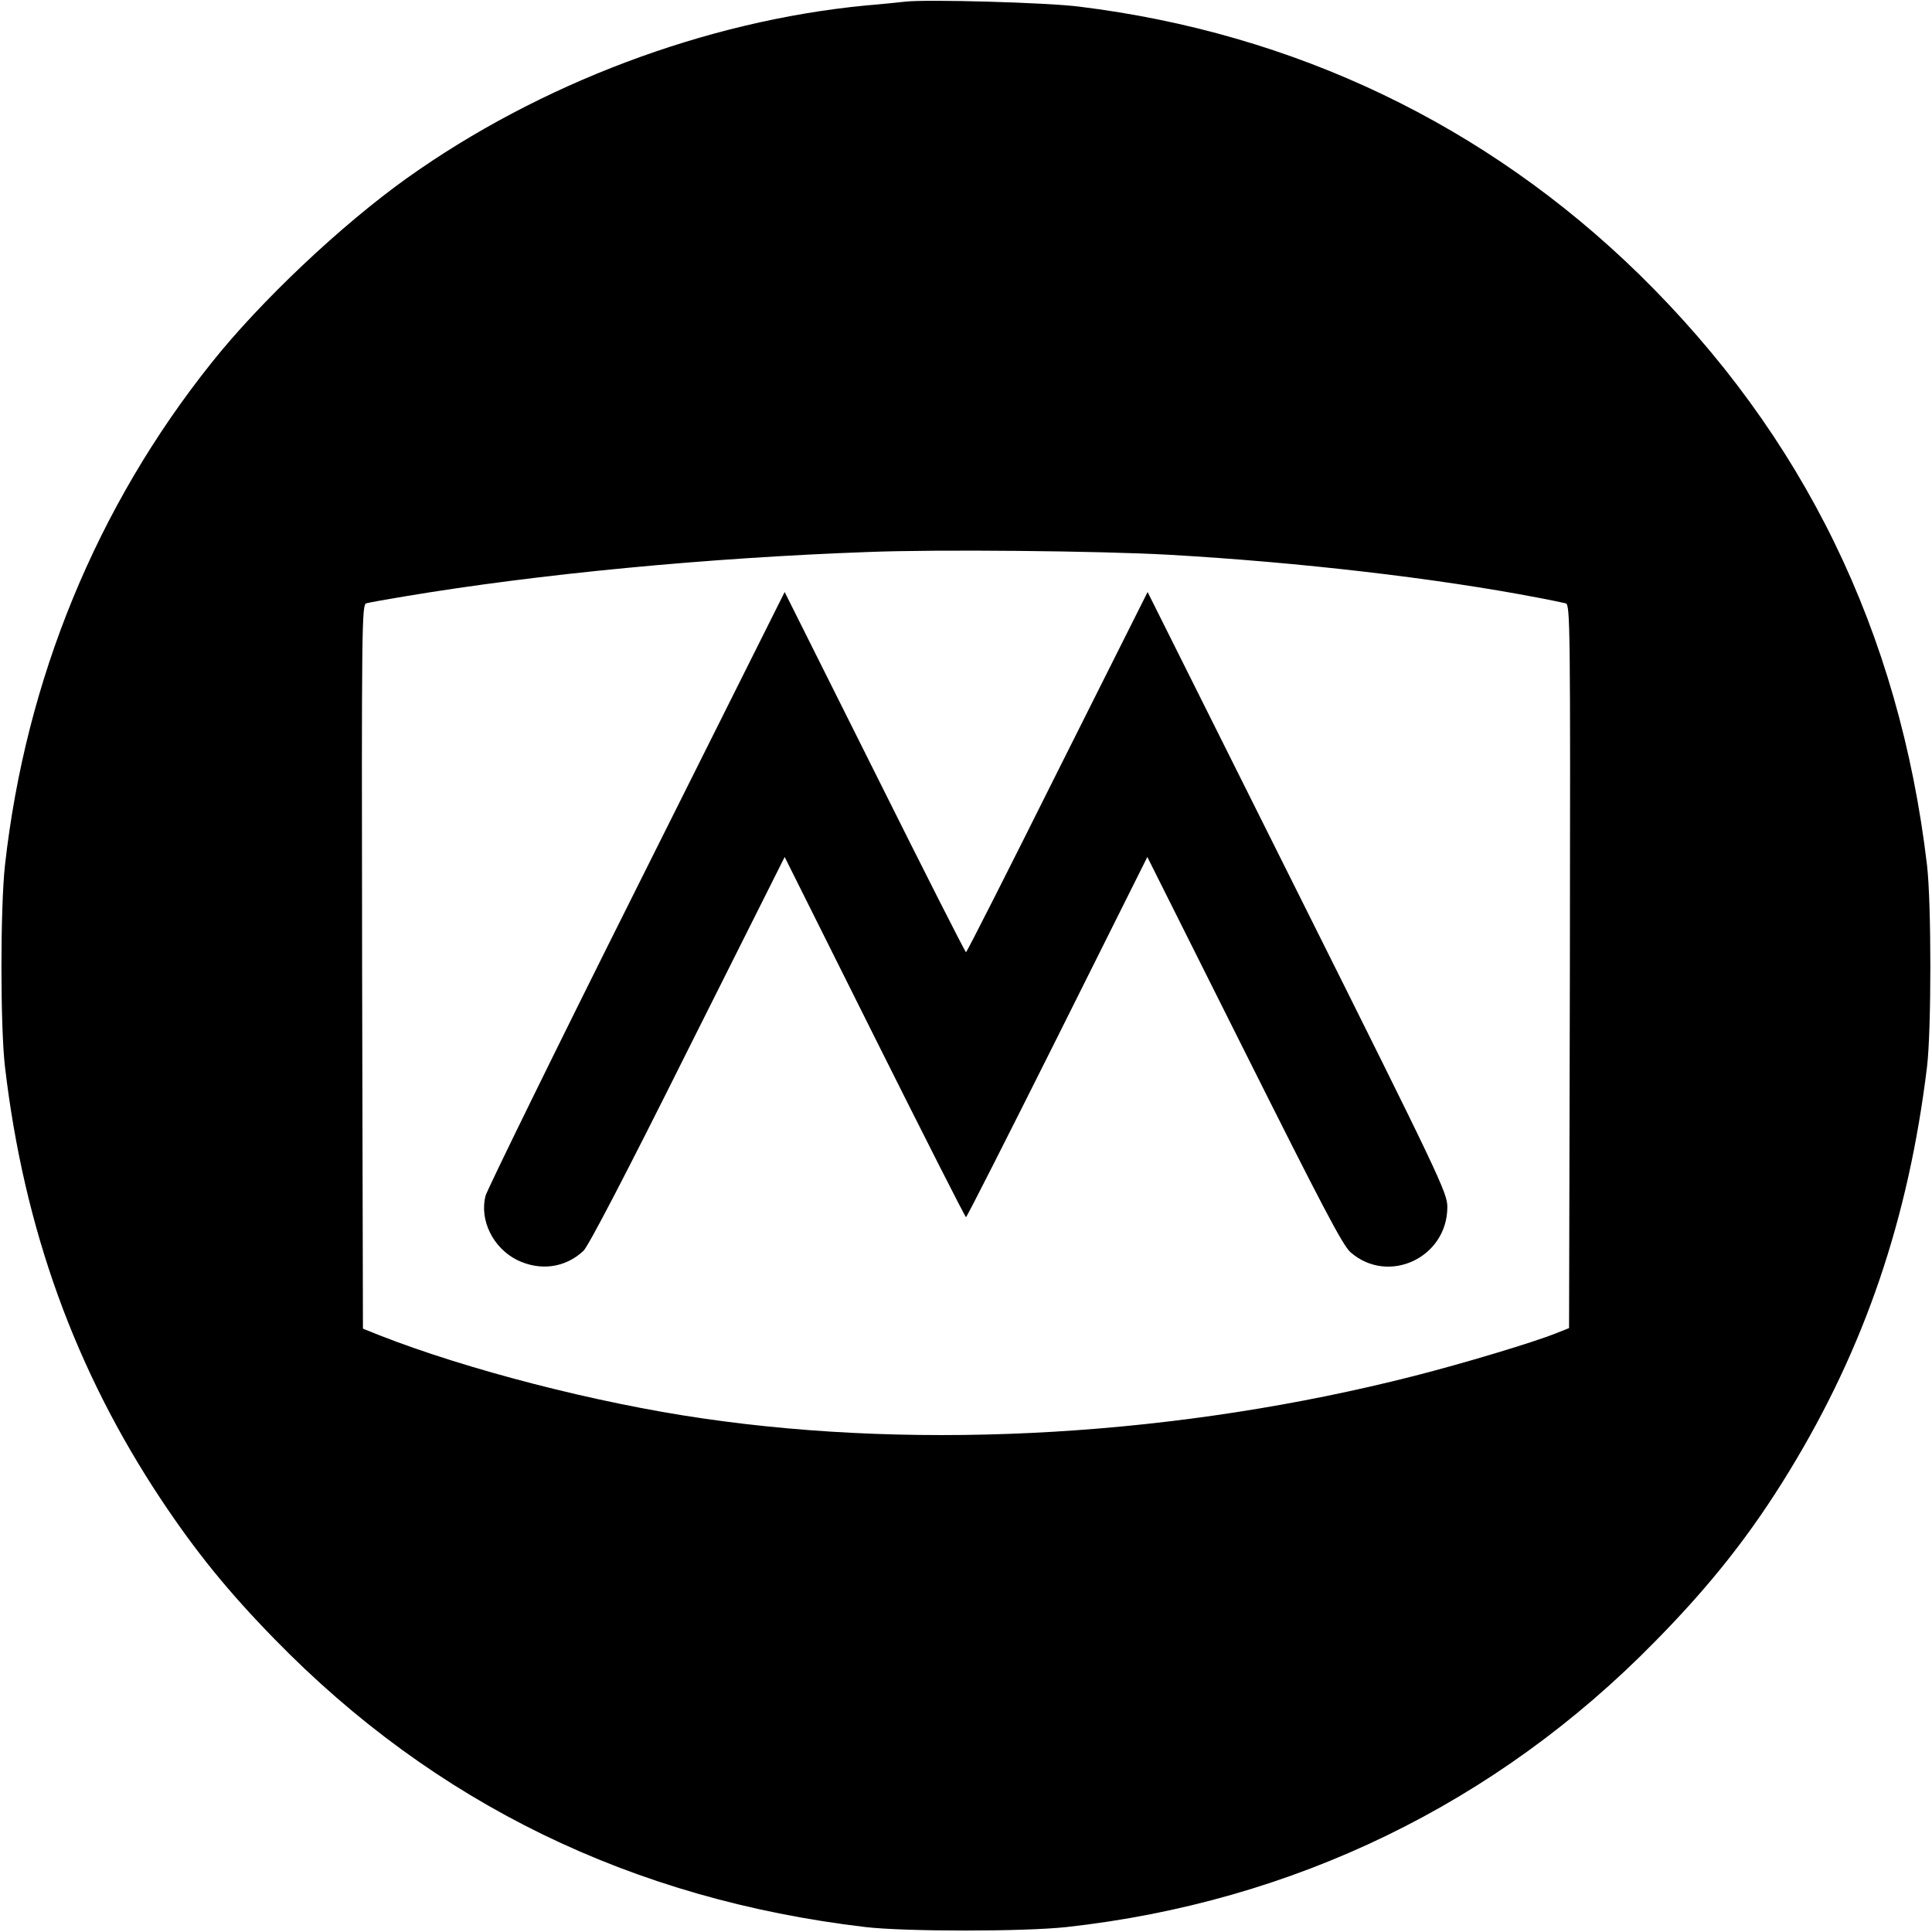
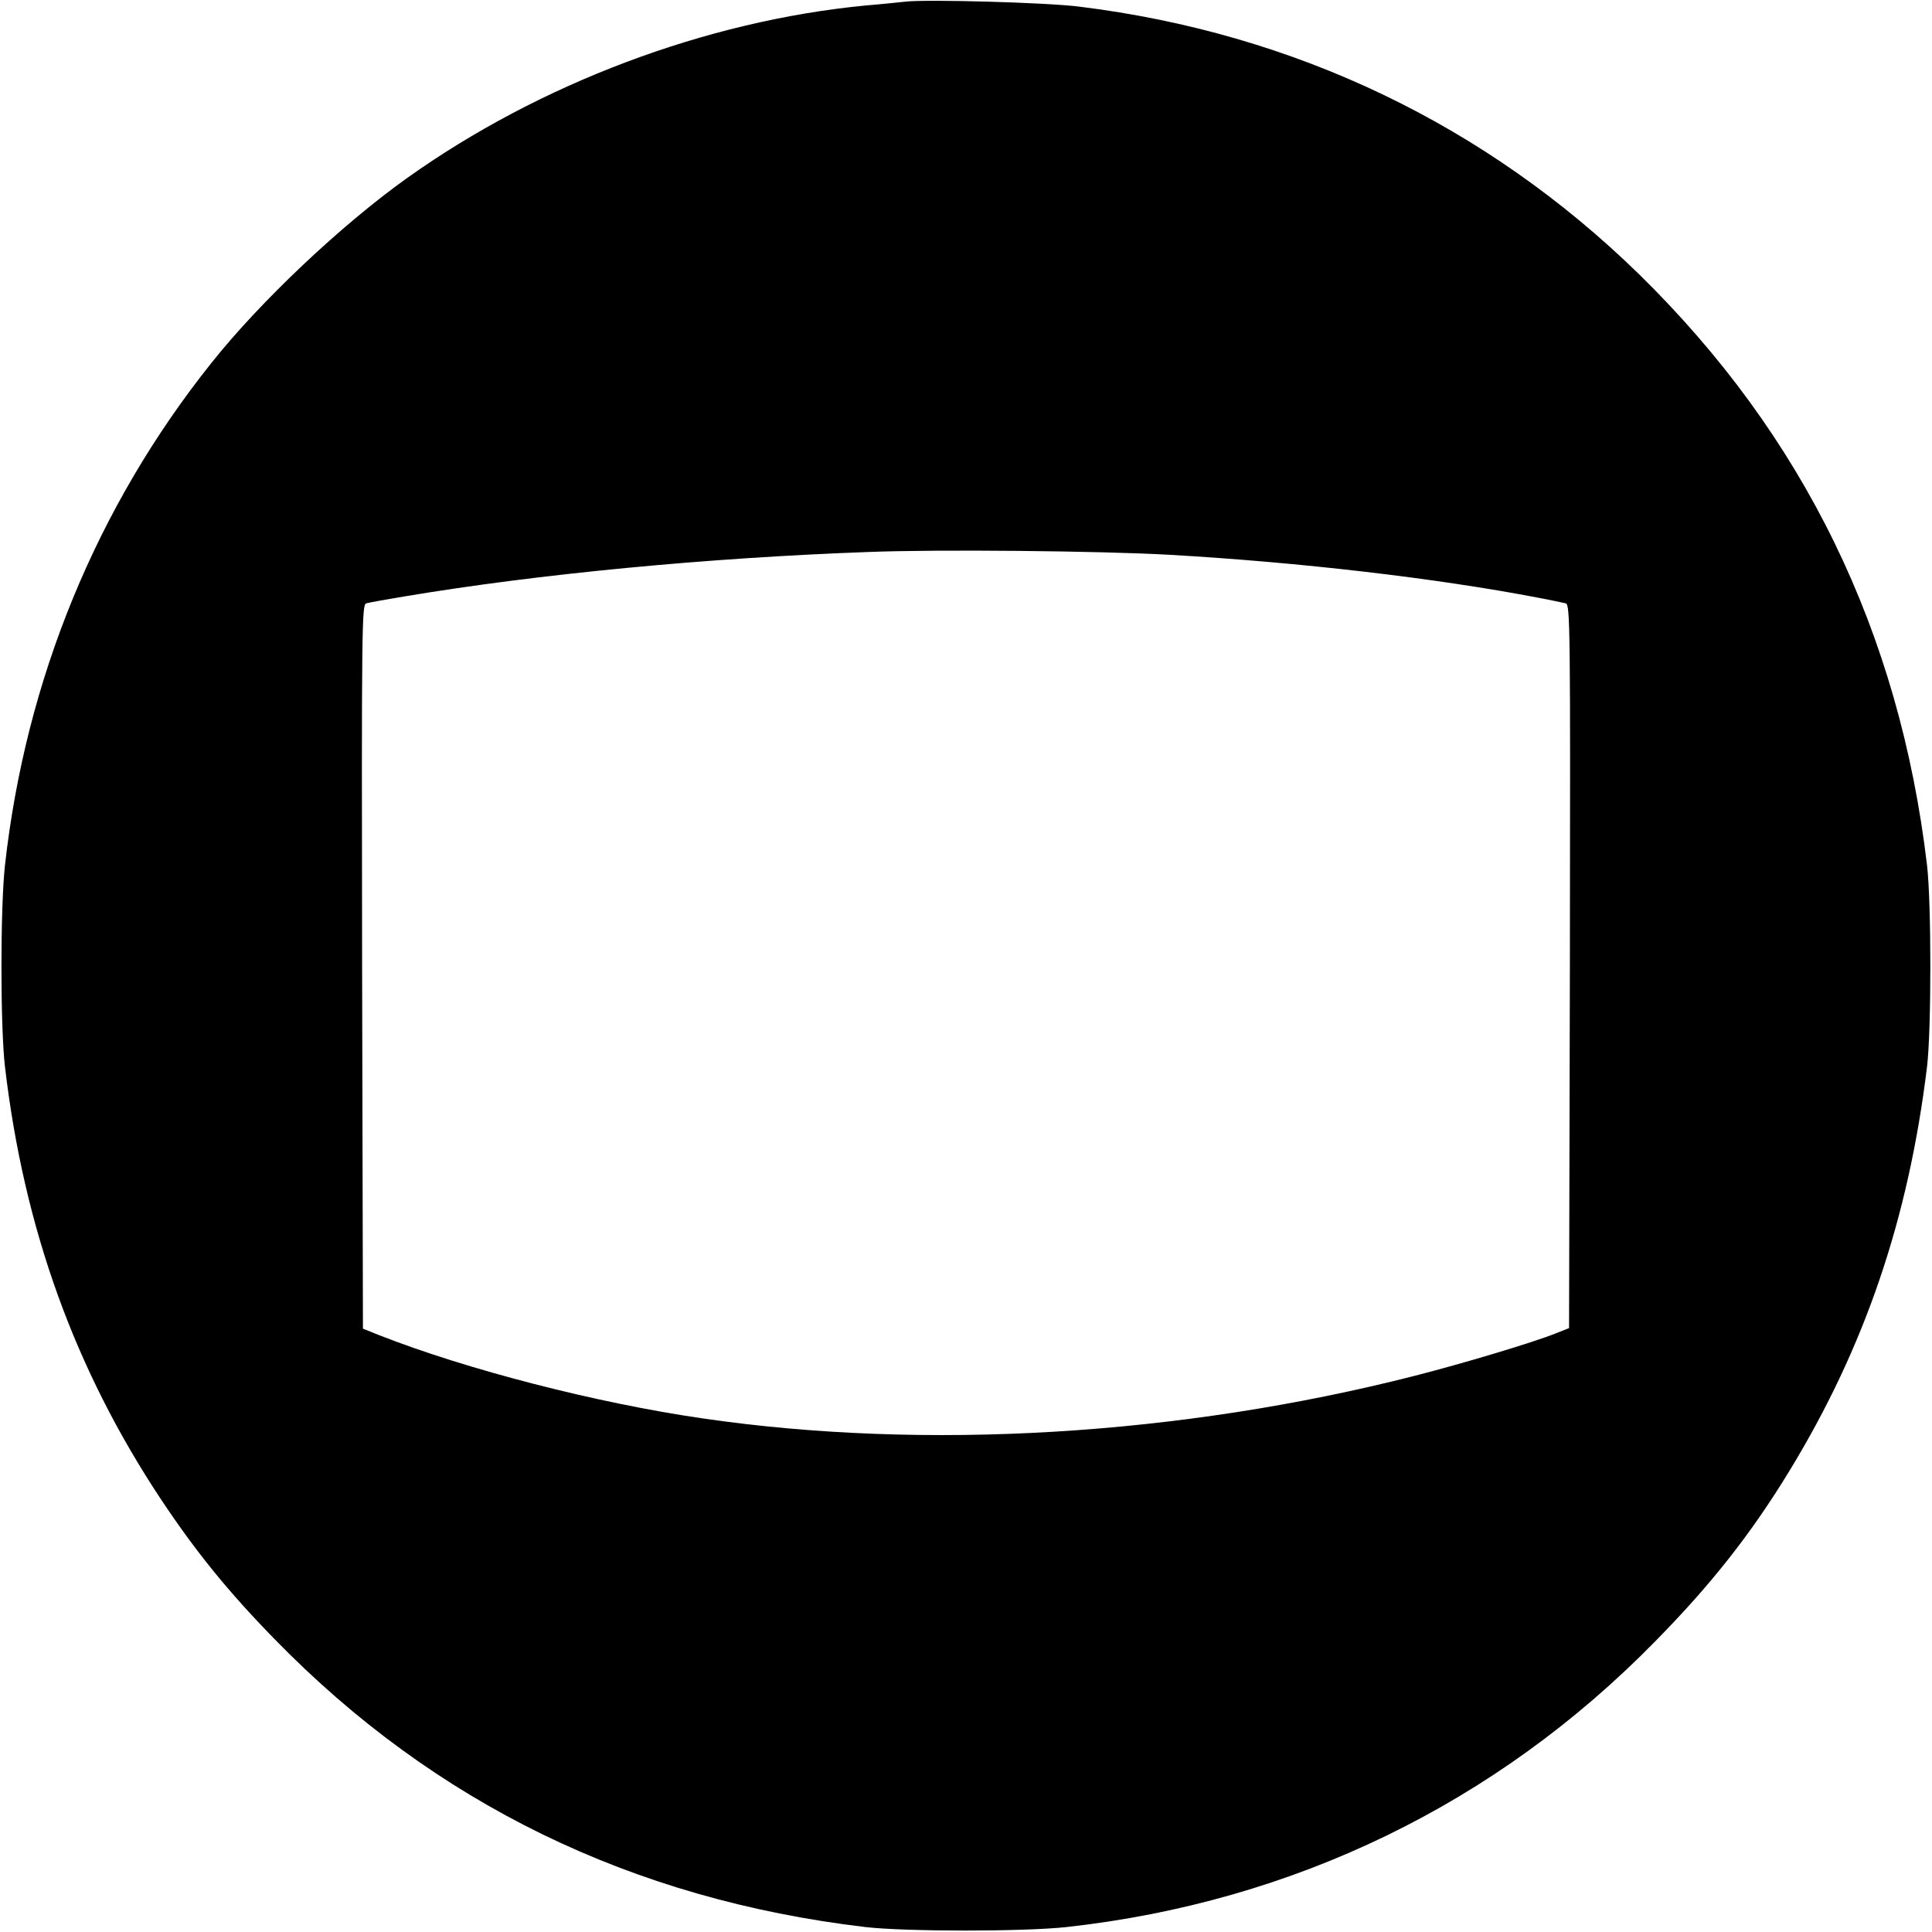
<svg xmlns="http://www.w3.org/2000/svg" version="1.0" width="700pt" height="700pt" viewBox="0 0 700 700" preserveAspectRatio="xMidYMid meet">
  <g transform="translate(0,700) scale(0.1,-0.1)" fill="#000000" stroke="none">
    <path d="M3280 6994 c-19 -2 -84 -9 -145 -14 -578 -56 -1180 -283 -1660 -625 -237 -169 -531 -446 -709 -670 -416 -521 -673 -1147 -748 -1820 -17 -154 -17 -585 0 -730 69 -588 254 -1099 567 -1570 126 -189 242 -332 410 -504 580 -595 1295 -943 2140 -1043 145 -17 576 -17 730 0 822 91 1556 447 2131 1034 203 206 348 390 487 618 274 449 432 915 499 1465 16 135 16 591 0 730 -100 846 -447 1557 -1043 2141 -555 542 -1249 874 -2029 970 -117 15 -553 27 -630 18z m955 -2004 c474 -27 971 -85 1340 -156 44 -8 88 -18 98 -20 16 -5 17 -74 15 -1316 l-3 -1310 -48 -19 c-85 -34 -336 -109 -512 -154 -846 -216 -1773 -272 -2580 -154 -386 56 -854 177 -1170 301 l-60 24 -3 1311 c-2 1243 -1 1312 15 1317 10 3 72 14 138 25 490 82 1100 140 1680 161 253 10 841 4 1090 -10z" />
-     <path d="M2307 3783 c-295 -589 -541 -1092 -548 -1116 -22 -88 27 -188 114 -232 84 -41 175 -29 241 33 18 17 157 284 378 727 l351 700 326 -653 c179 -358 328 -652 331 -652 3 0 152 294 331 652 l326 653 351 -701 c278 -555 357 -707 385 -731 137 -120 351 -20 351 164 0 51 -27 108 -543 1141 l-543 1087 -327 -652 c-179 -359 -328 -653 -331 -653 -3 0 -152 294 -331 653 l-326 652 -536 -1072z" />
  </g>
</svg>